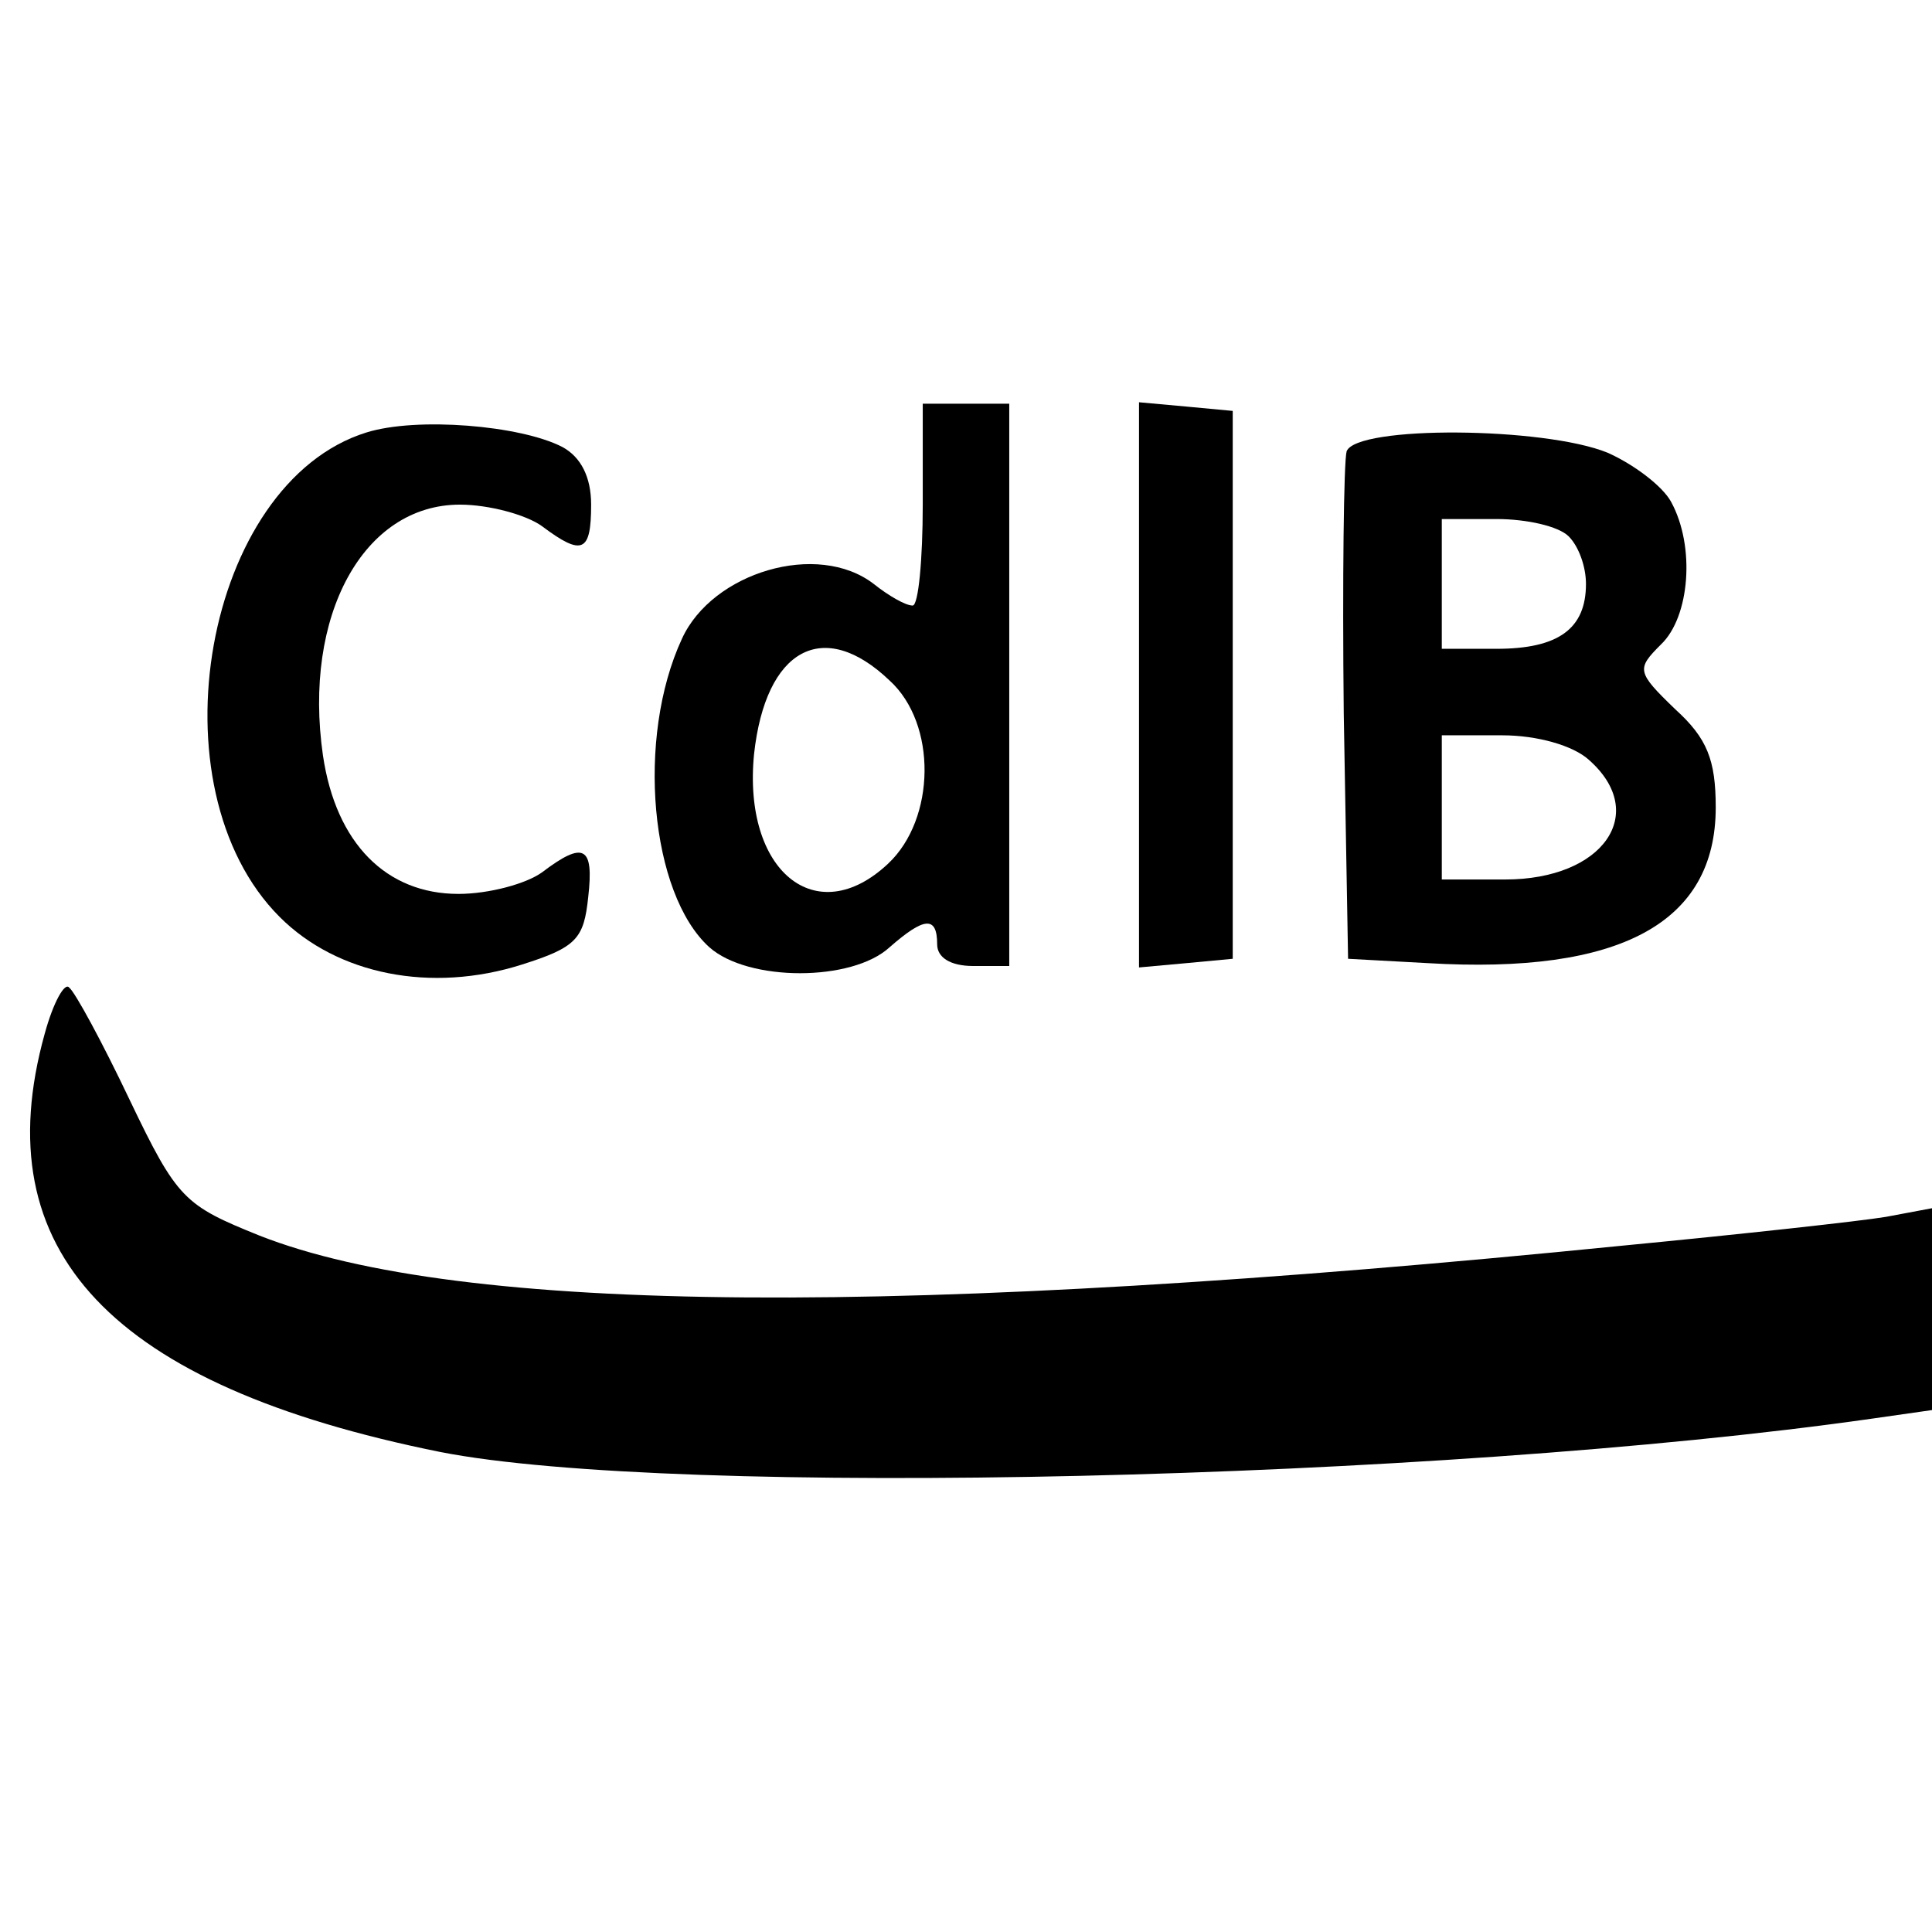
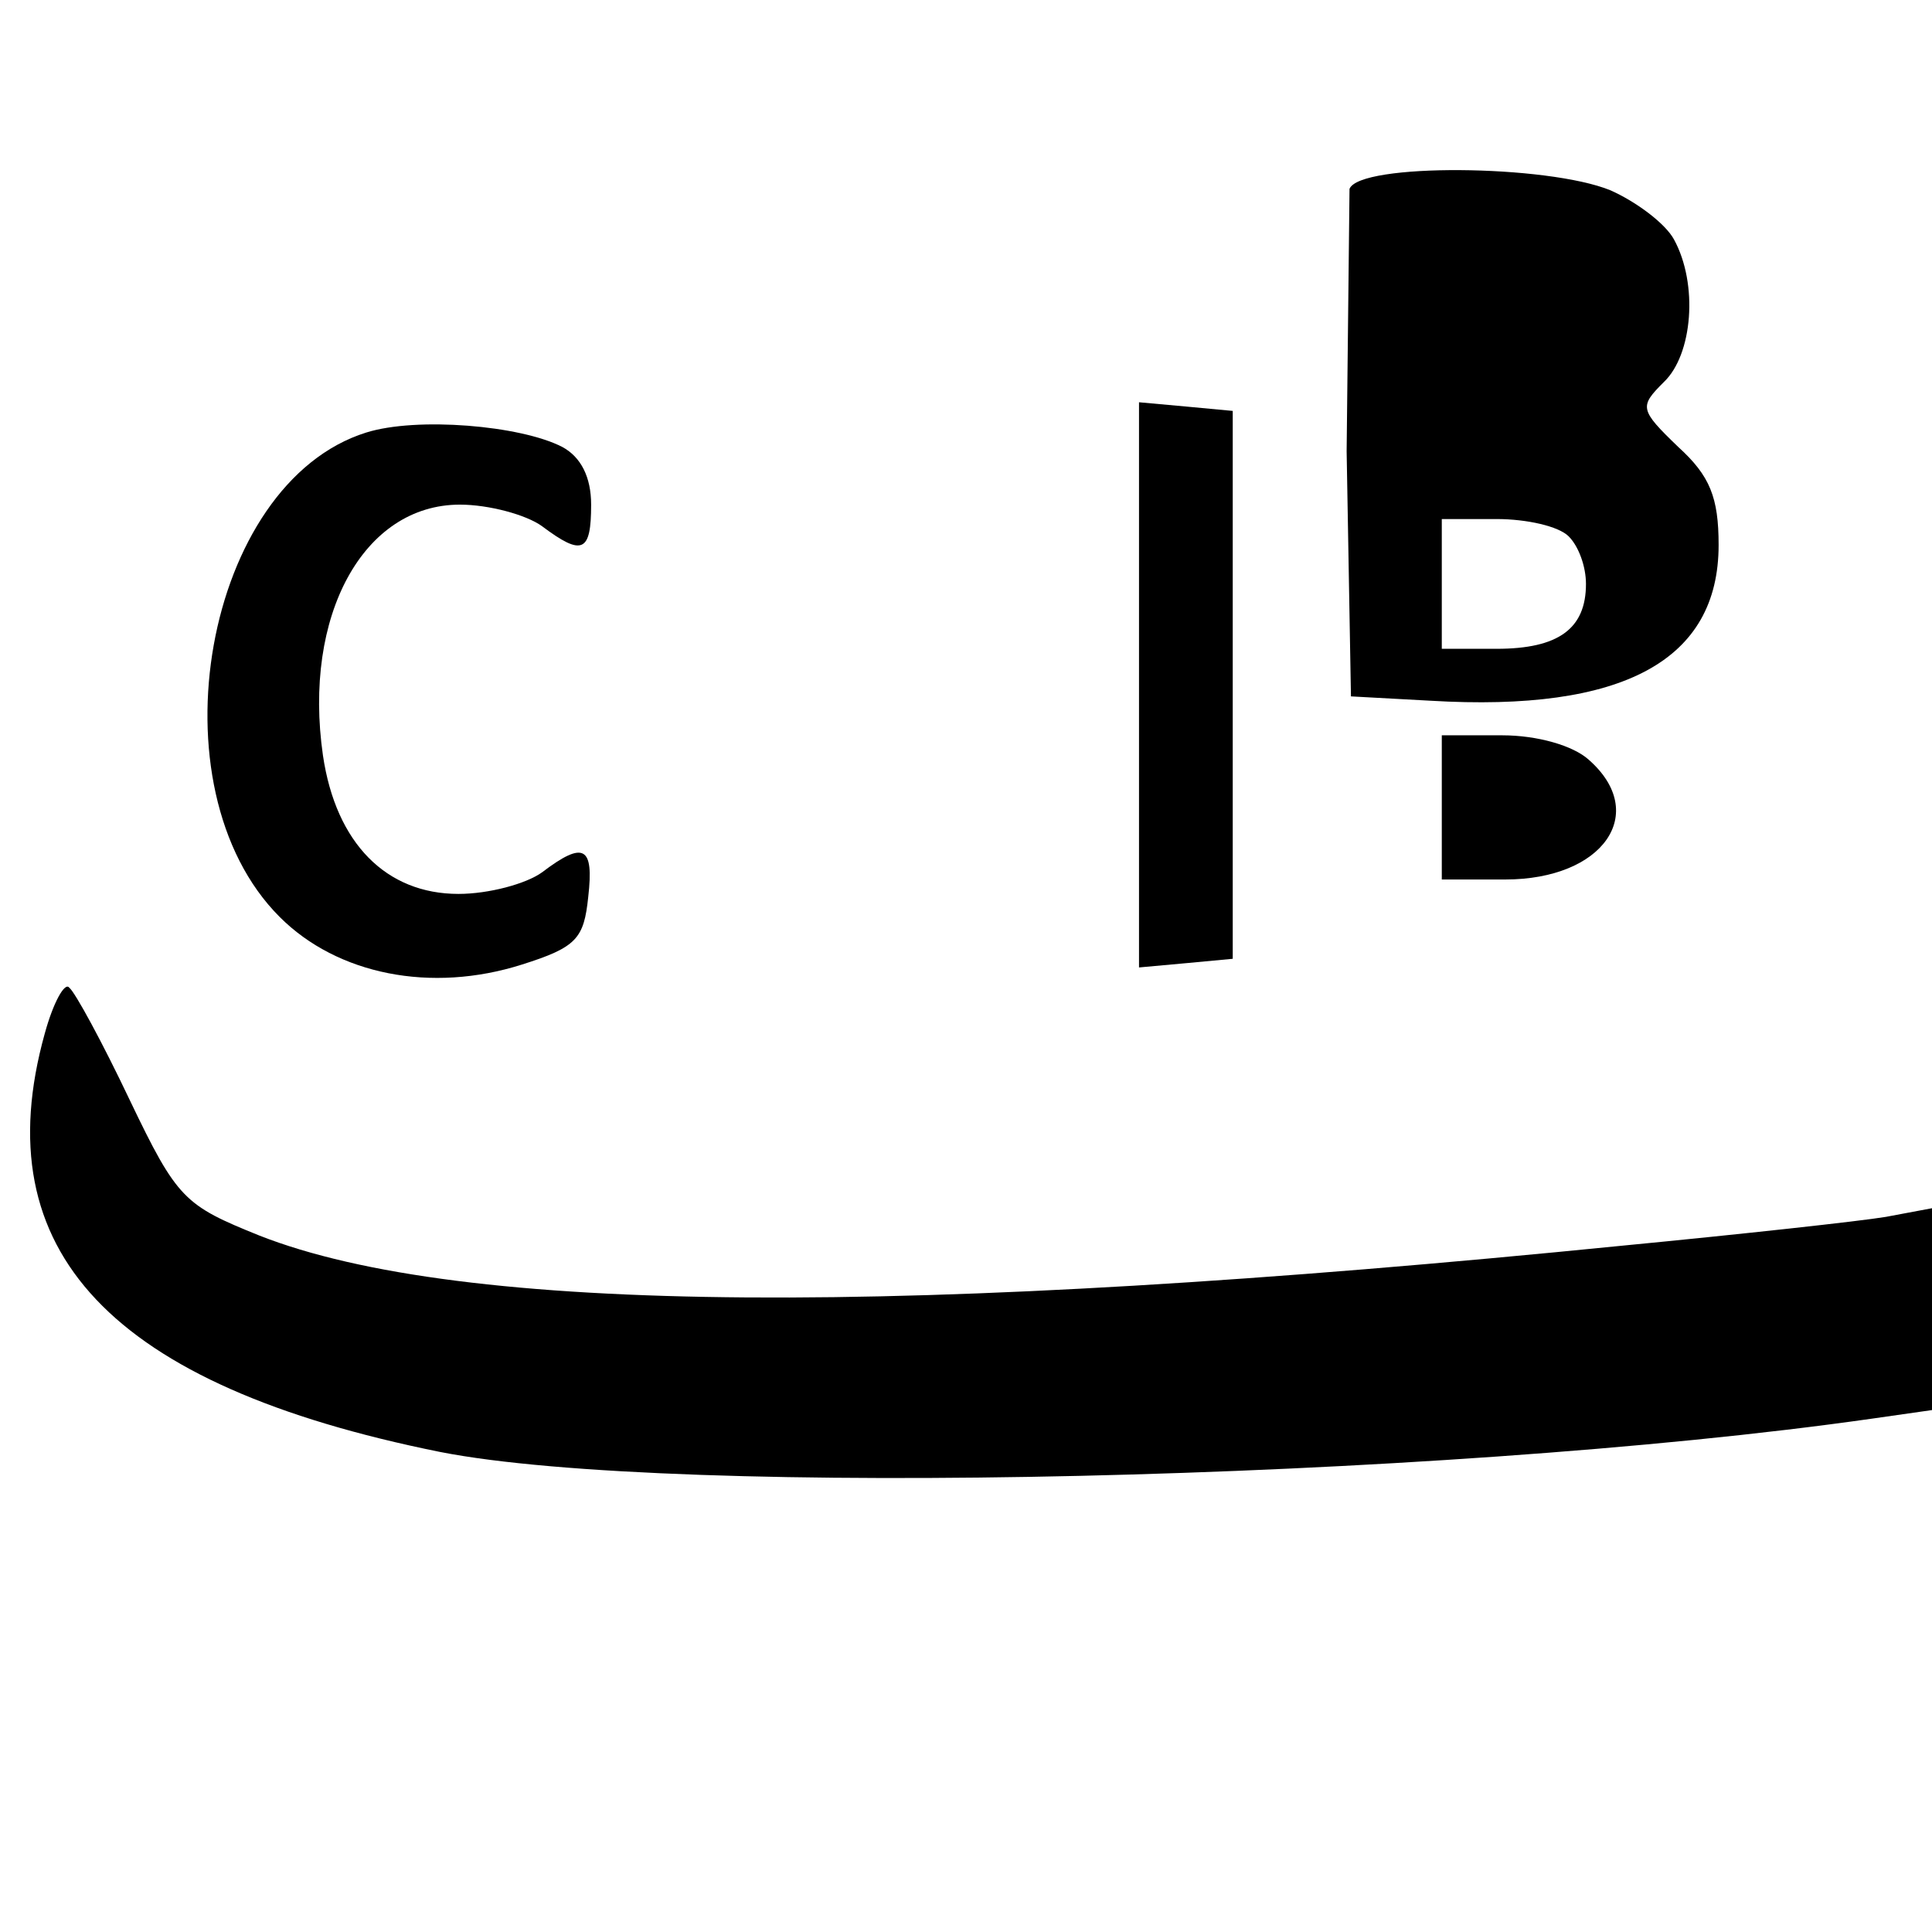
<svg xmlns="http://www.w3.org/2000/svg" version="1.0" width="134pt" height="134pt" viewBox="0 0 134 134" preserveAspectRatio="xMidYMid meet">
  <g transform="translate(0,134) scale(0.1,-0.1)" fill="#000000" stroke="none">
-     <path d="M640 990 c0 -38 -3 -70 -7 -70 -5 0 -17 7 -27 15 -39 30 -112 8 -133 -38 -32 -69 -22 -177 19 -214 27 -24 99 -24 125 0 24 21 33 22 33 2 0 -9 9 -15 25 -15 l25 0 0 195 0 195 -30 0 -30 0 0 -70z m-23 -122 c33 -30 32 -96 -1 -127 -50 -47 -101 -5 -93 76 8 73 48 95 94 51z" />
    <path d="M790 865 l0 -196 33 3 32 3 0 190 0 190 -32 3 -33 3 0 -196z" />
    <path d="M254 1040 c-112 -35 -150 -246 -60 -336 40 -40 105 -53 168 -33 38 12 43 18 46 47 4 35 -3 39 -32 17 -11 -8 -37 -15 -58 -15 -50 0 -85 35 -94 96 -14 97 28 174 95 174 20 0 46 -7 57 -15 28 -21 34 -18 34 15 0 19 -7 33 -20 40 -29 15 -101 21 -136 10z" />
-     <path d="M934 1027 c-2 -7 -3 -89 -2 -182 l3 -170 55 -3 c134 -8 200 28 200 108 0 33 -6 48 -28 68 -27 26 -27 28 -10 45 20 19 24 68 7 99 -6 11 -26 26 -44 34 -44 18 -174 19 -181 1z m154 -59 c7 -7 12 -21 12 -33 0 -31 -19 -45 -62 -45 l-38 0 0 45 0 45 38 0 c21 0 43 -5 50 -12z m14 -155 c42 -37 10 -83 -58 -83 l-44 0 0 50 0 50 42 0 c24 0 49 -7 60 -17z" />
+     <path d="M934 1027 l3 -170 55 -3 c134 -8 200 28 200 108 0 33 -6 48 -28 68 -27 26 -27 28 -10 45 20 19 24 68 7 99 -6 11 -26 26 -44 34 -44 18 -174 19 -181 1z m154 -59 c7 -7 12 -21 12 -33 0 -31 -19 -45 -62 -45 l-38 0 0 45 0 45 38 0 c21 0 43 -5 50 -12z m14 -155 c42 -37 10 -83 -58 -83 l-44 0 0 50 0 50 42 0 c24 0 49 -7 60 -17z" />
    <path d="M31 623 c-42 -151 46 -244 274 -290 162 -32 691 -20 993 23 l42 6 0 70 0 70 -32 -6 c-18 -3 -100 -12 -183 -20 -499 -50 -805 -48 -945 7 -52 21 -57 25 -90 94 -19 40 -38 75 -42 78 -3 4 -11 -10 -17 -32z" />
  </g>
</svg>